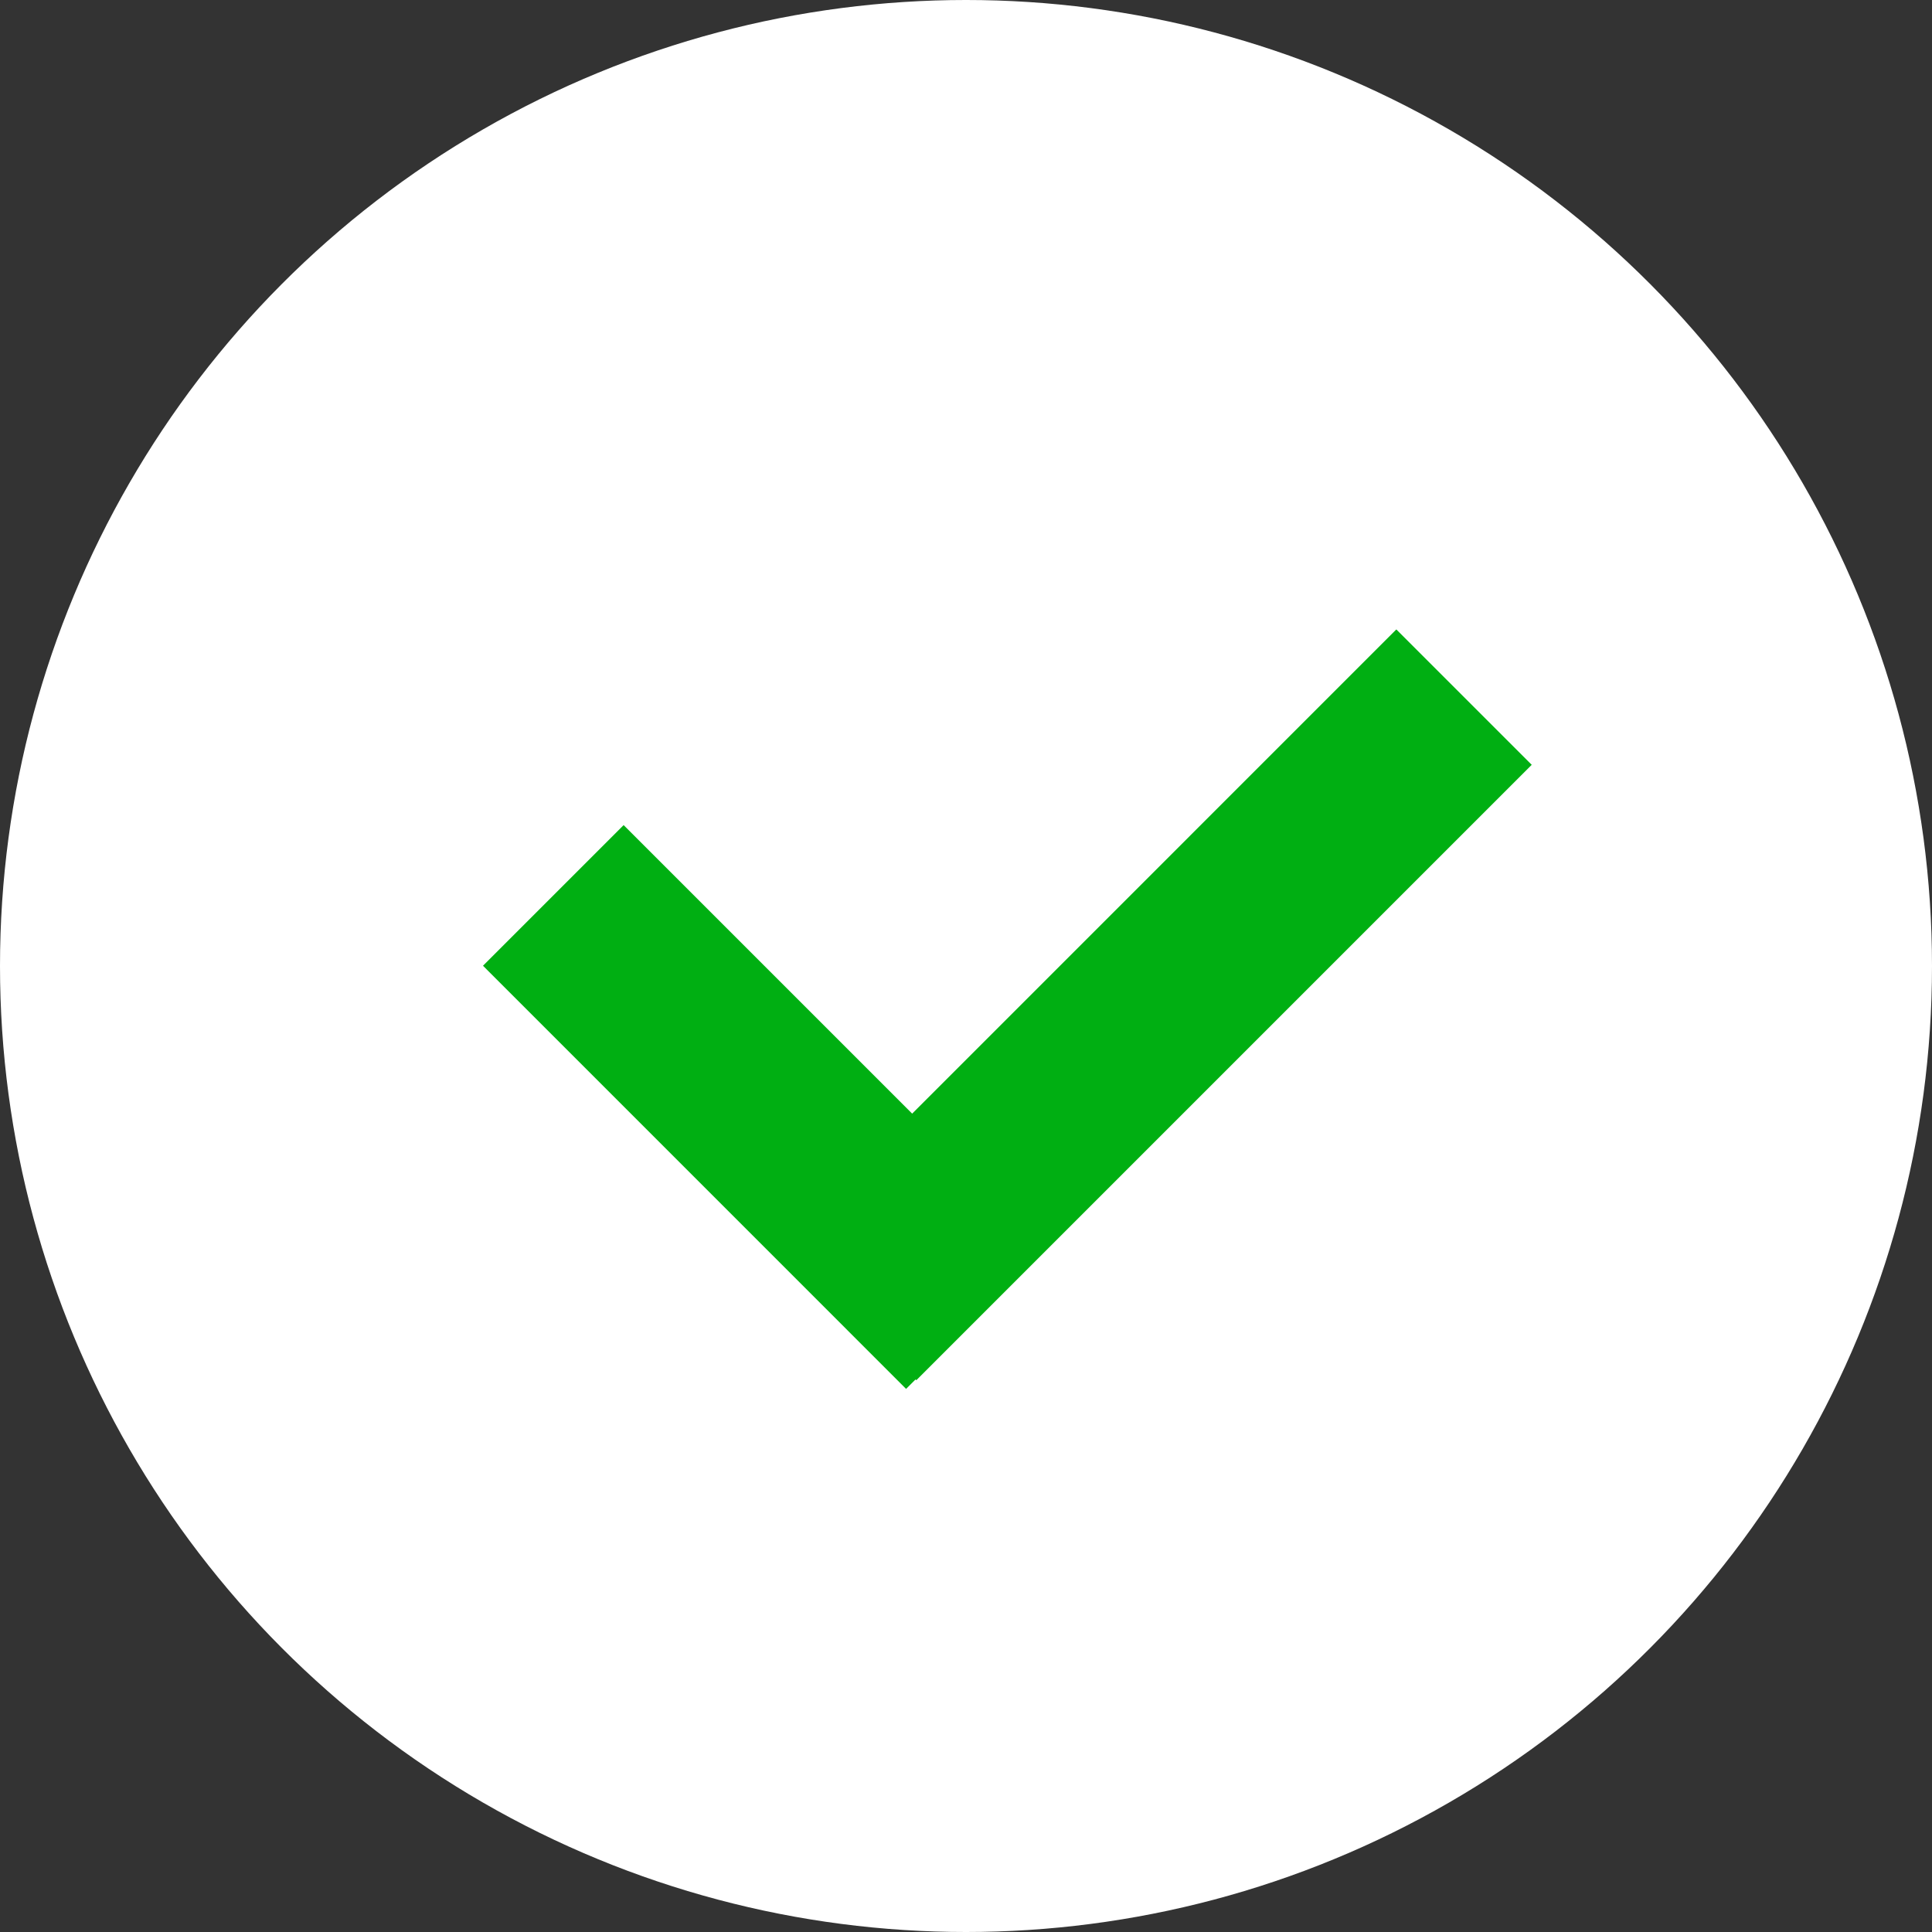
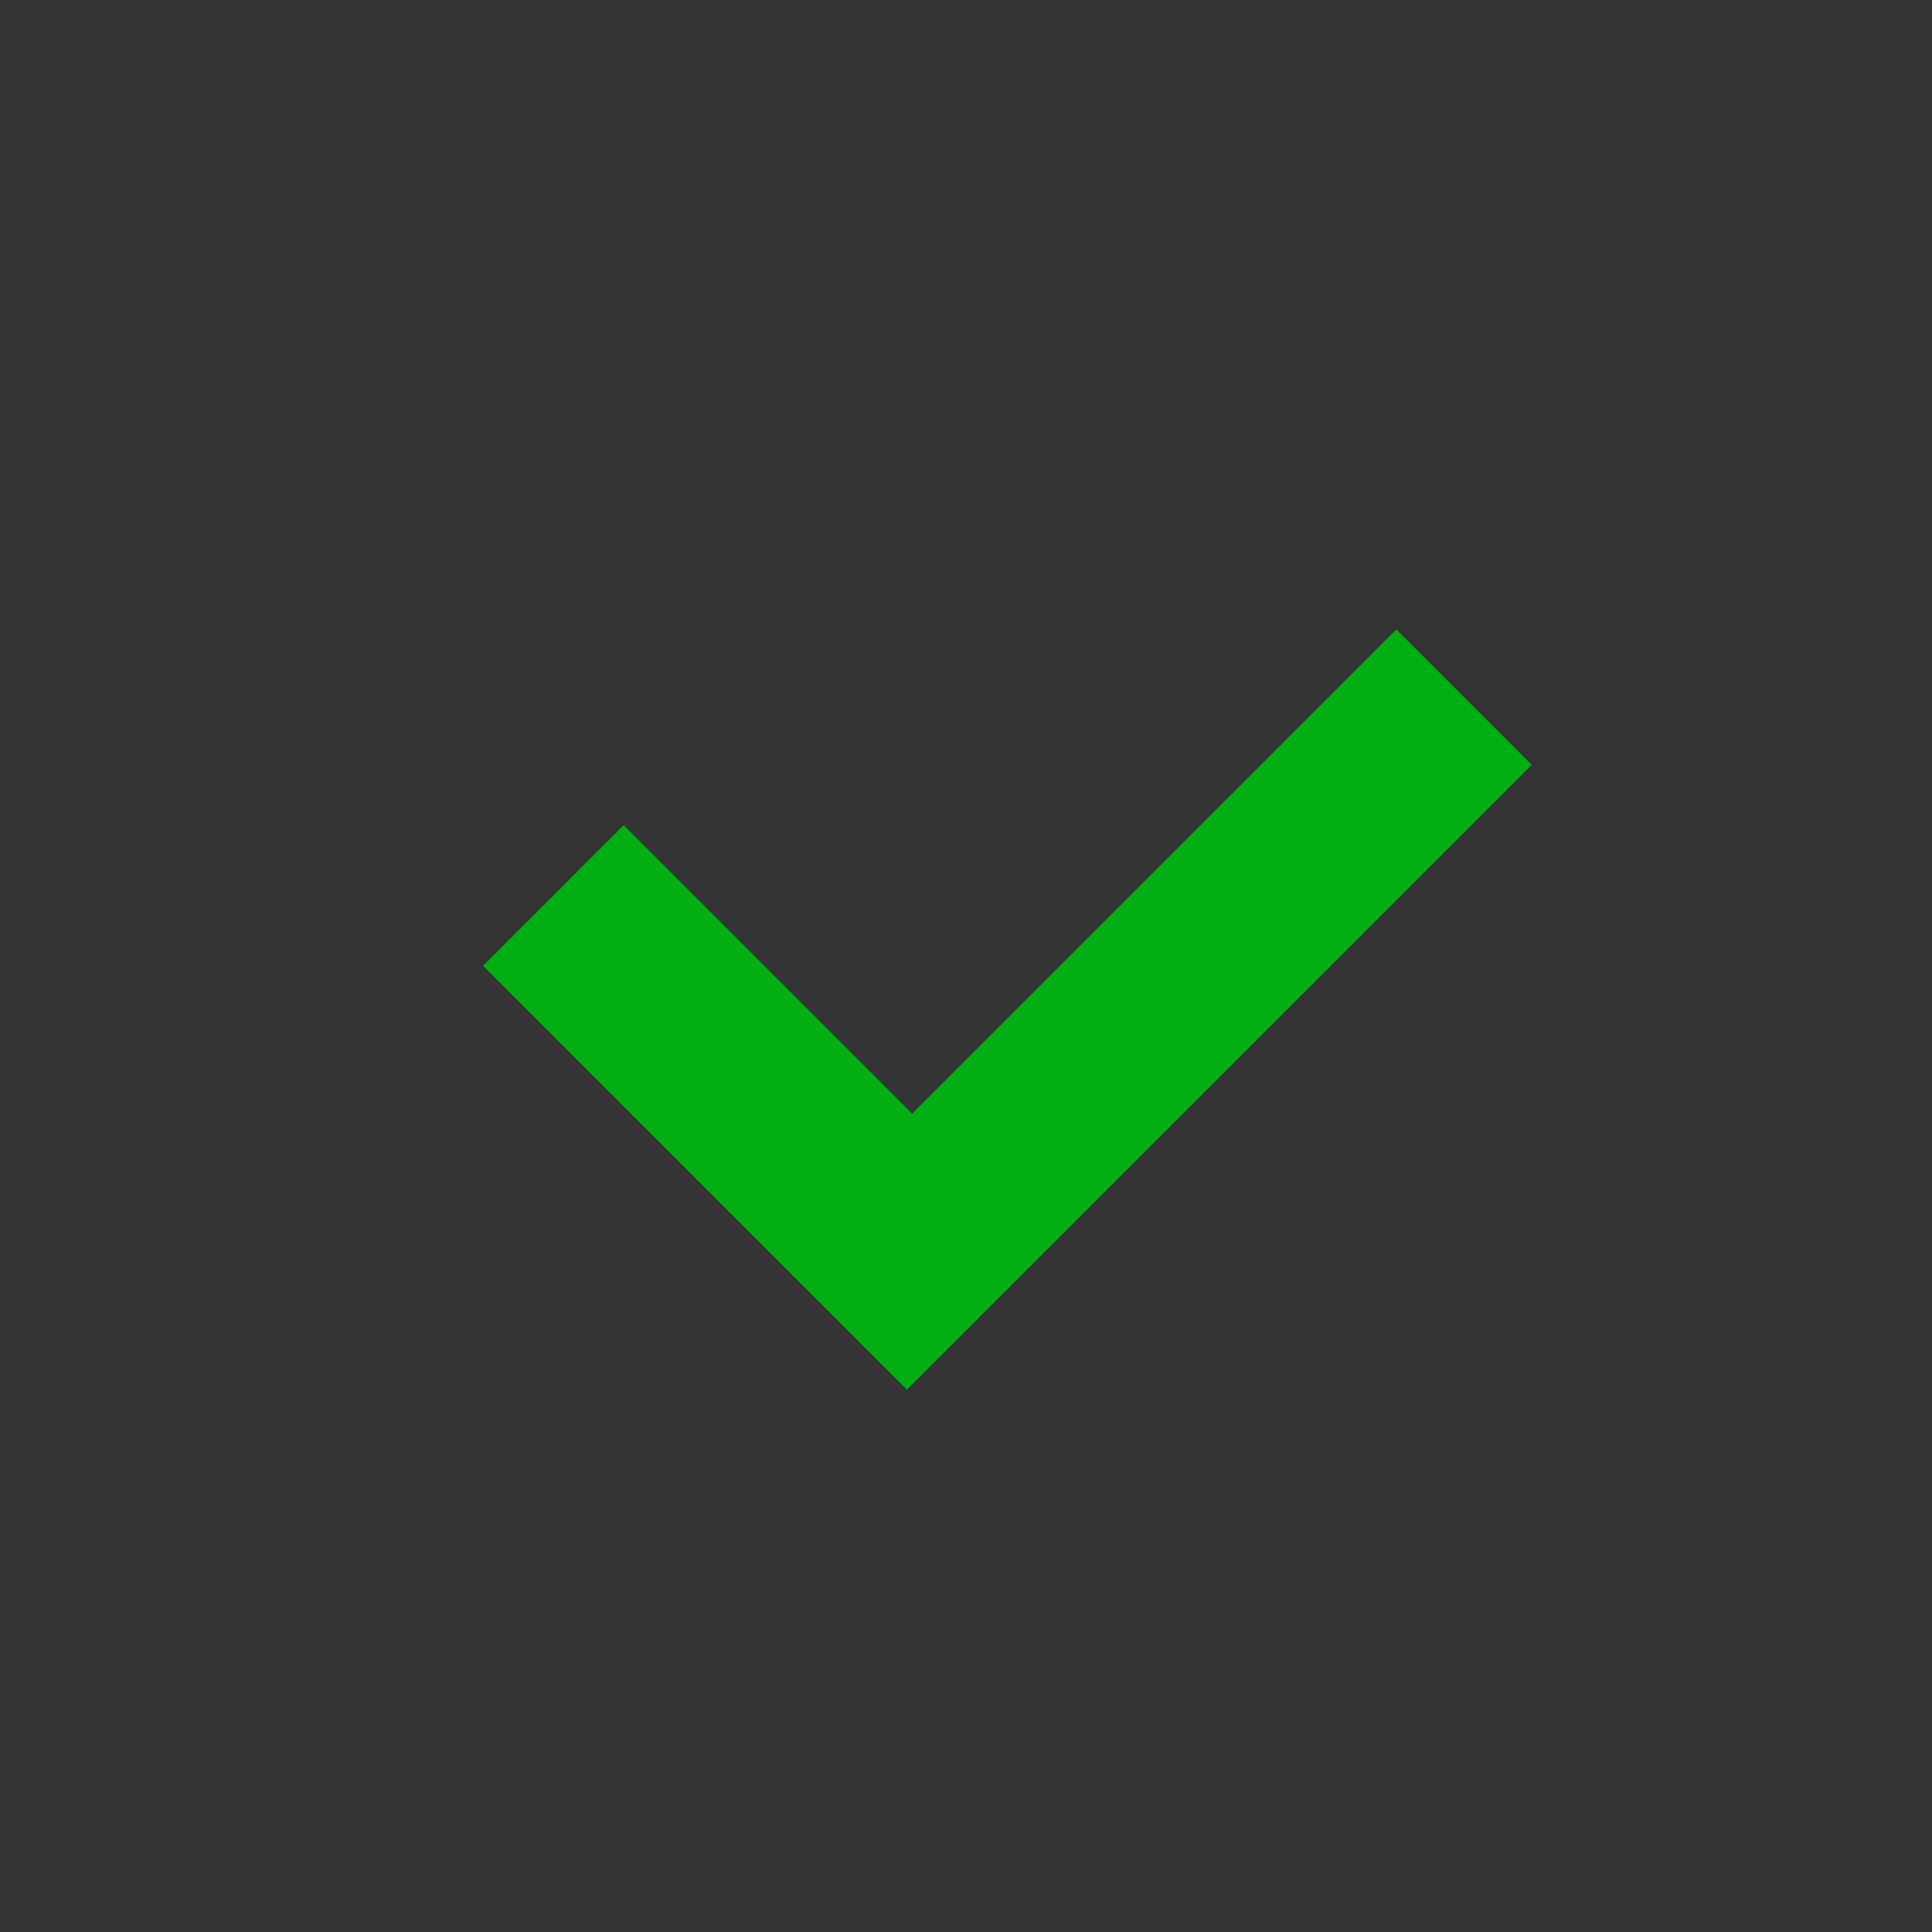
<svg xmlns="http://www.w3.org/2000/svg" version="1.1" id="Layer_1" x="0px" y="0px" width="68px" height="68px" viewBox="0 0 68 68" enable-background="new 0 0 68 68" xml:space="preserve">
  <rect x="0" y="0" width="68" height="68" fill="#333333" stroke="none" />
-   <circle fill="#FFFFFF" cx="34" cy="34" r="34" />
-   <path id="Union_3" fill="#00AF12" d="M17,33.991l4.95-4.95l10.155,10.155l17.041-17.042l4.766,4.765L32.252,48.579l-0.028-0.027  l-0.333,0.332L17,33.991z" />
+   <path id="Union_3" fill="#00AF12" d="M17,33.991l4.95-4.95l10.155,10.155l17.041-17.042l4.766,4.765L32.252,48.579l-0.333,0.332L17,33.991z" />
</svg>